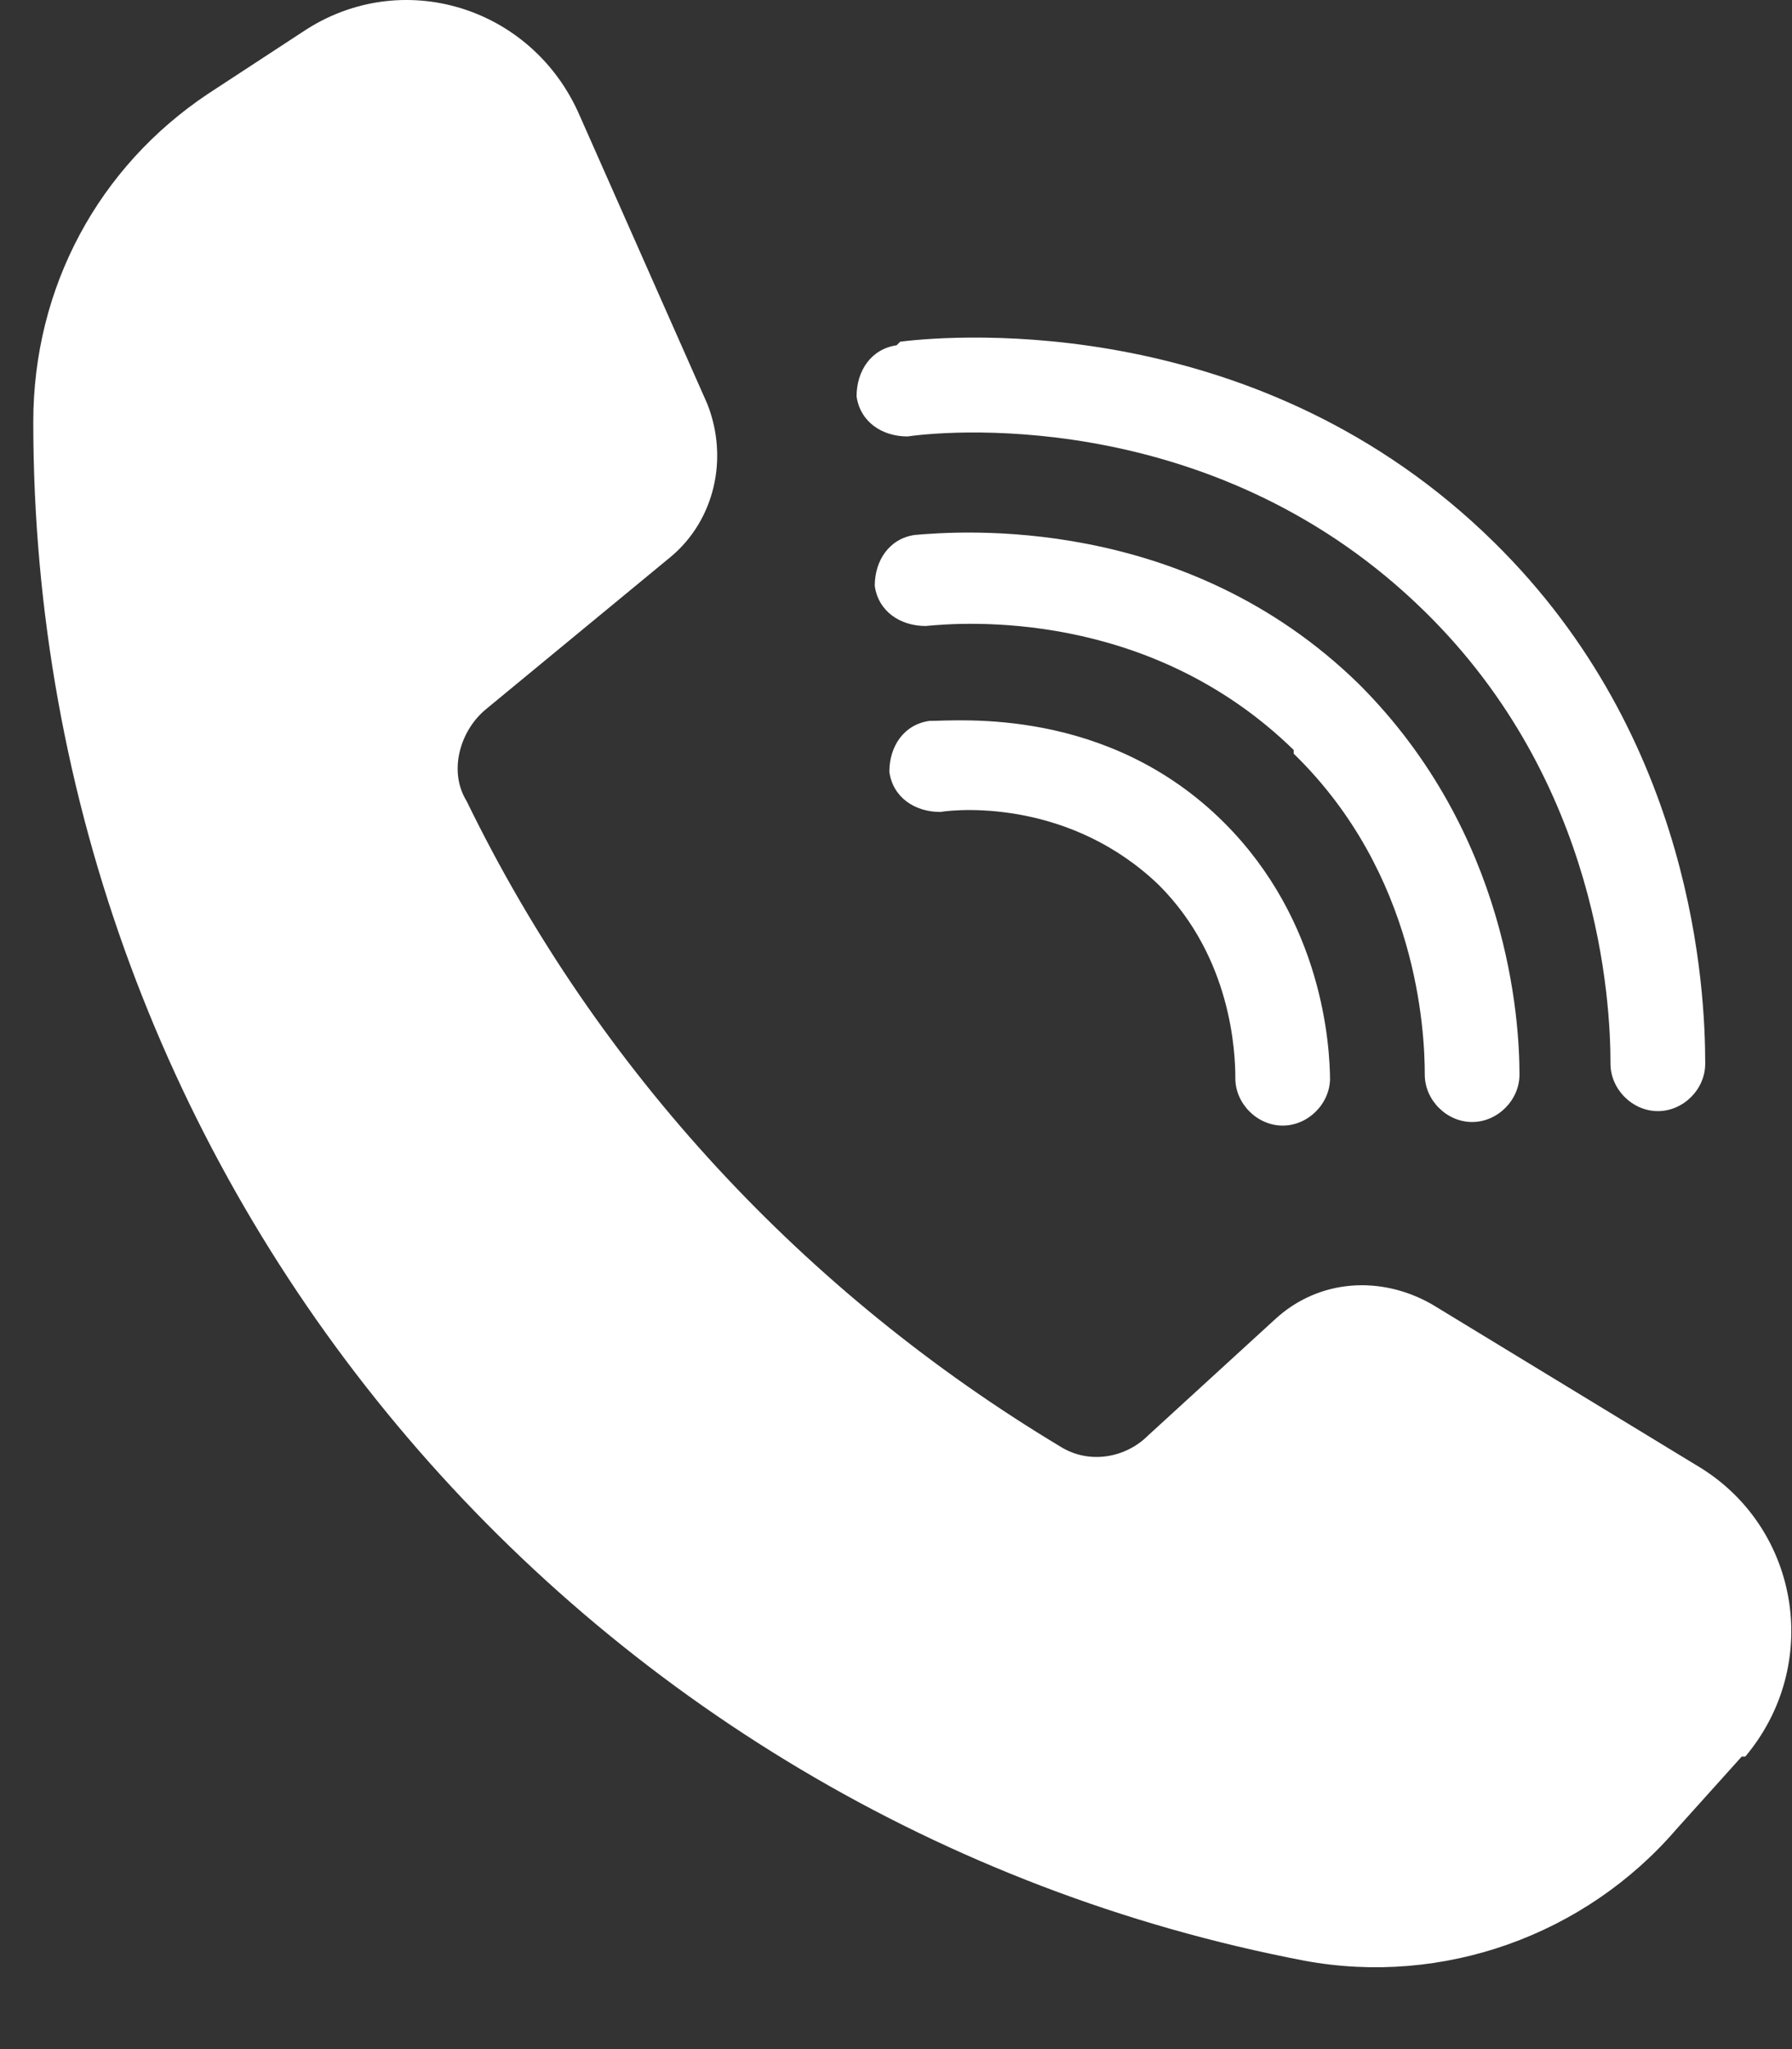
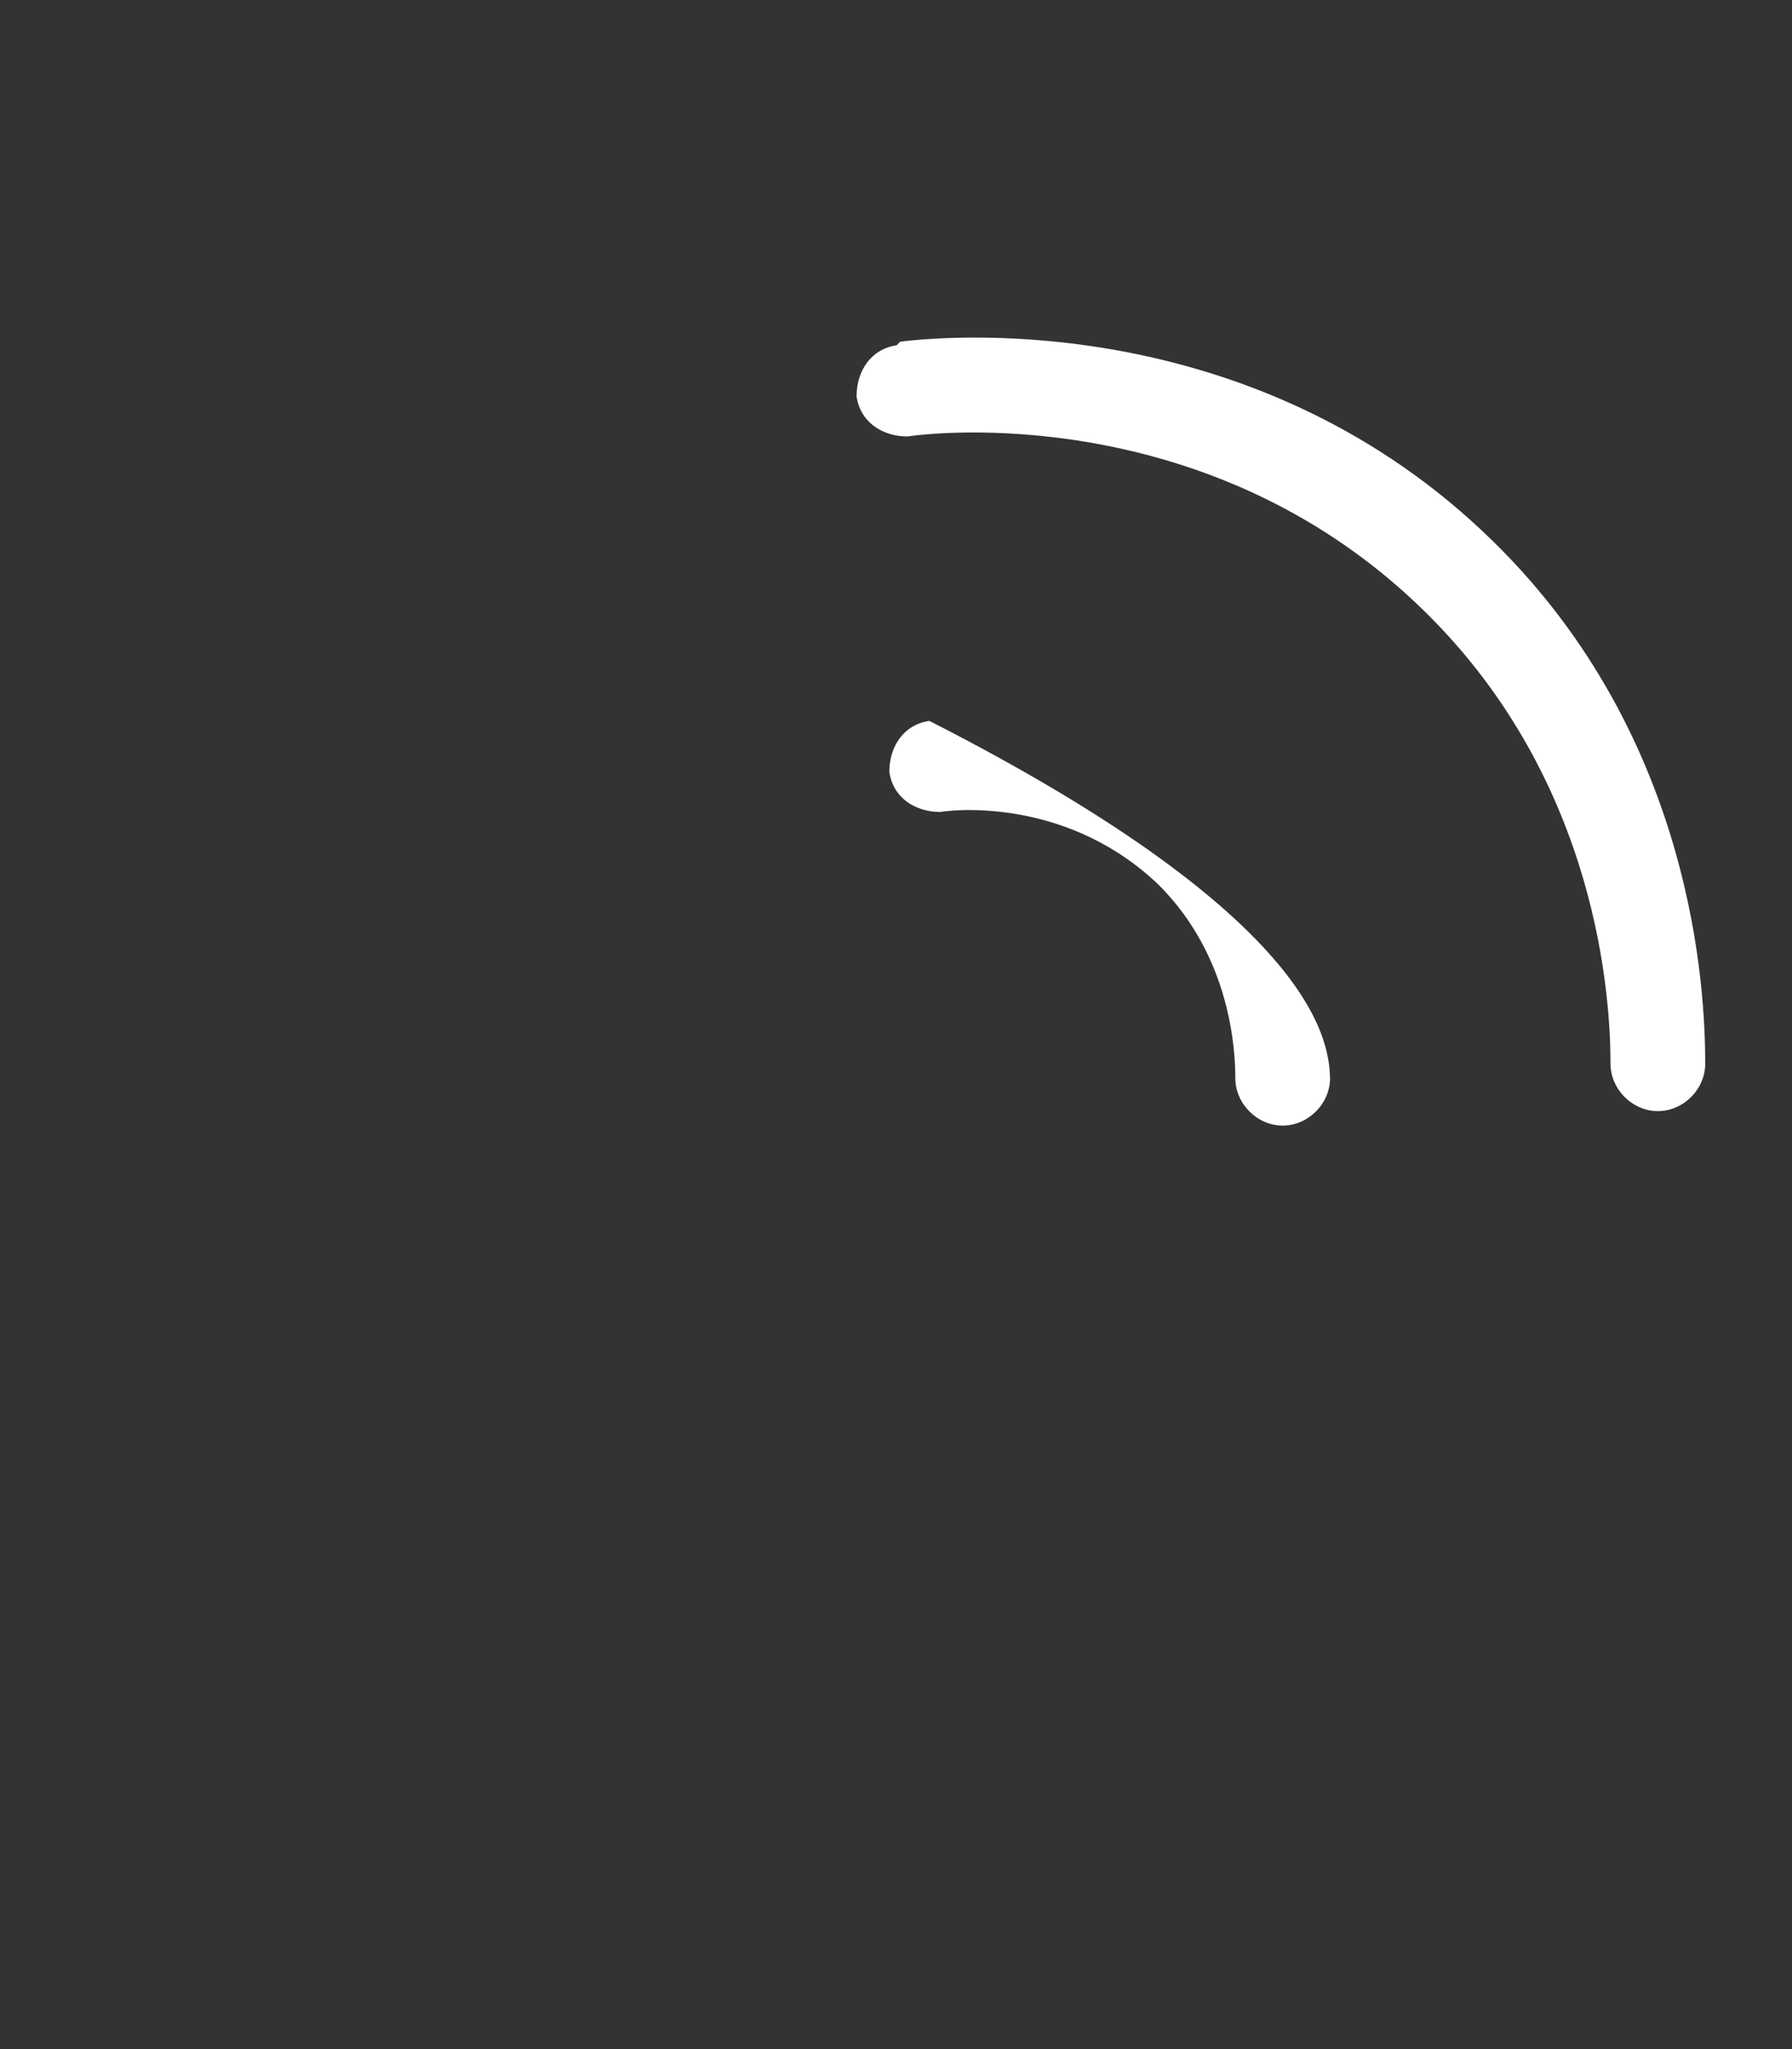
<svg xmlns="http://www.w3.org/2000/svg" width="14" height="16" viewBox="0 0 14 16" fill="none">
  <rect x="0" y="0" width="14" height="16" fill="#333333" stroke="none" />
  <path d="M7.033 2.668C7.488 2.611 9.85 2.44 11.672 4.234C13.237 5.771 13.322 7.736 13.322 8.306C13.322 8.505 13.152 8.676 12.952 8.676C12.753 8.676 12.582 8.505 12.582 8.306C12.582 7.822 12.497 6.113 11.131 4.775C9.537 3.209 7.488 3.351 7.09 3.408C6.891 3.408 6.72 3.294 6.692 3.095C6.692 2.896 6.805 2.725 7.005 2.696L7.033 2.668Z" fill="white" />
-   <path d="M10.107 5.856C8.968 4.746 7.517 4.86 7.232 4.888C7.033 4.888 6.862 4.774 6.834 4.575C6.834 4.376 6.948 4.205 7.147 4.177C7.488 4.148 9.253 4.006 10.619 5.344C11.786 6.511 11.871 7.964 11.871 8.391C11.871 8.59 11.7 8.761 11.501 8.761C11.302 8.761 11.131 8.59 11.131 8.391C11.131 8.049 11.074 6.825 10.107 5.885V5.856Z" fill="white" />
-   <path d="M10.391 8.419C10.391 8.618 10.22 8.789 10.021 8.789C9.822 8.789 9.651 8.618 9.651 8.419C9.651 8.22 9.623 7.479 9.053 6.91C8.37 6.255 7.517 6.312 7.346 6.34C7.147 6.34 6.976 6.227 6.948 6.027C6.948 5.828 7.061 5.657 7.261 5.629C7.488 5.629 8.655 5.515 9.566 6.426C10.334 7.195 10.391 8.163 10.391 8.447V8.419Z" fill="white" />
-   <path d="M13.607 13.716L13.095 14.285C12.383 15.111 11.273 15.51 10.192 15.31C4.529 14.228 0.26 9.245 0.26 3.295C0.26 2.241 0.772 1.301 1.626 0.732L2.366 0.248C3.134 -0.265 4.159 0.049 4.529 0.903L5.525 3.152C5.695 3.579 5.582 4.063 5.24 4.348L3.789 5.544C3.589 5.715 3.504 6.028 3.646 6.256C4.671 8.363 6.293 10.1 8.285 11.296C8.513 11.438 8.797 11.381 8.968 11.21L9.964 10.299C10.306 9.986 10.789 9.957 11.188 10.185L13.294 11.466C14.062 11.95 14.233 13.004 13.635 13.716H13.607Z" fill="white" />
+   <path d="M10.391 8.419C10.391 8.618 10.22 8.789 10.021 8.789C9.822 8.789 9.651 8.618 9.651 8.419C9.651 8.22 9.623 7.479 9.053 6.91C8.37 6.255 7.517 6.312 7.346 6.34C7.147 6.34 6.976 6.227 6.948 6.027C6.948 5.828 7.061 5.657 7.261 5.629C10.334 7.195 10.391 8.163 10.391 8.447V8.419Z" fill="white" />
</svg>